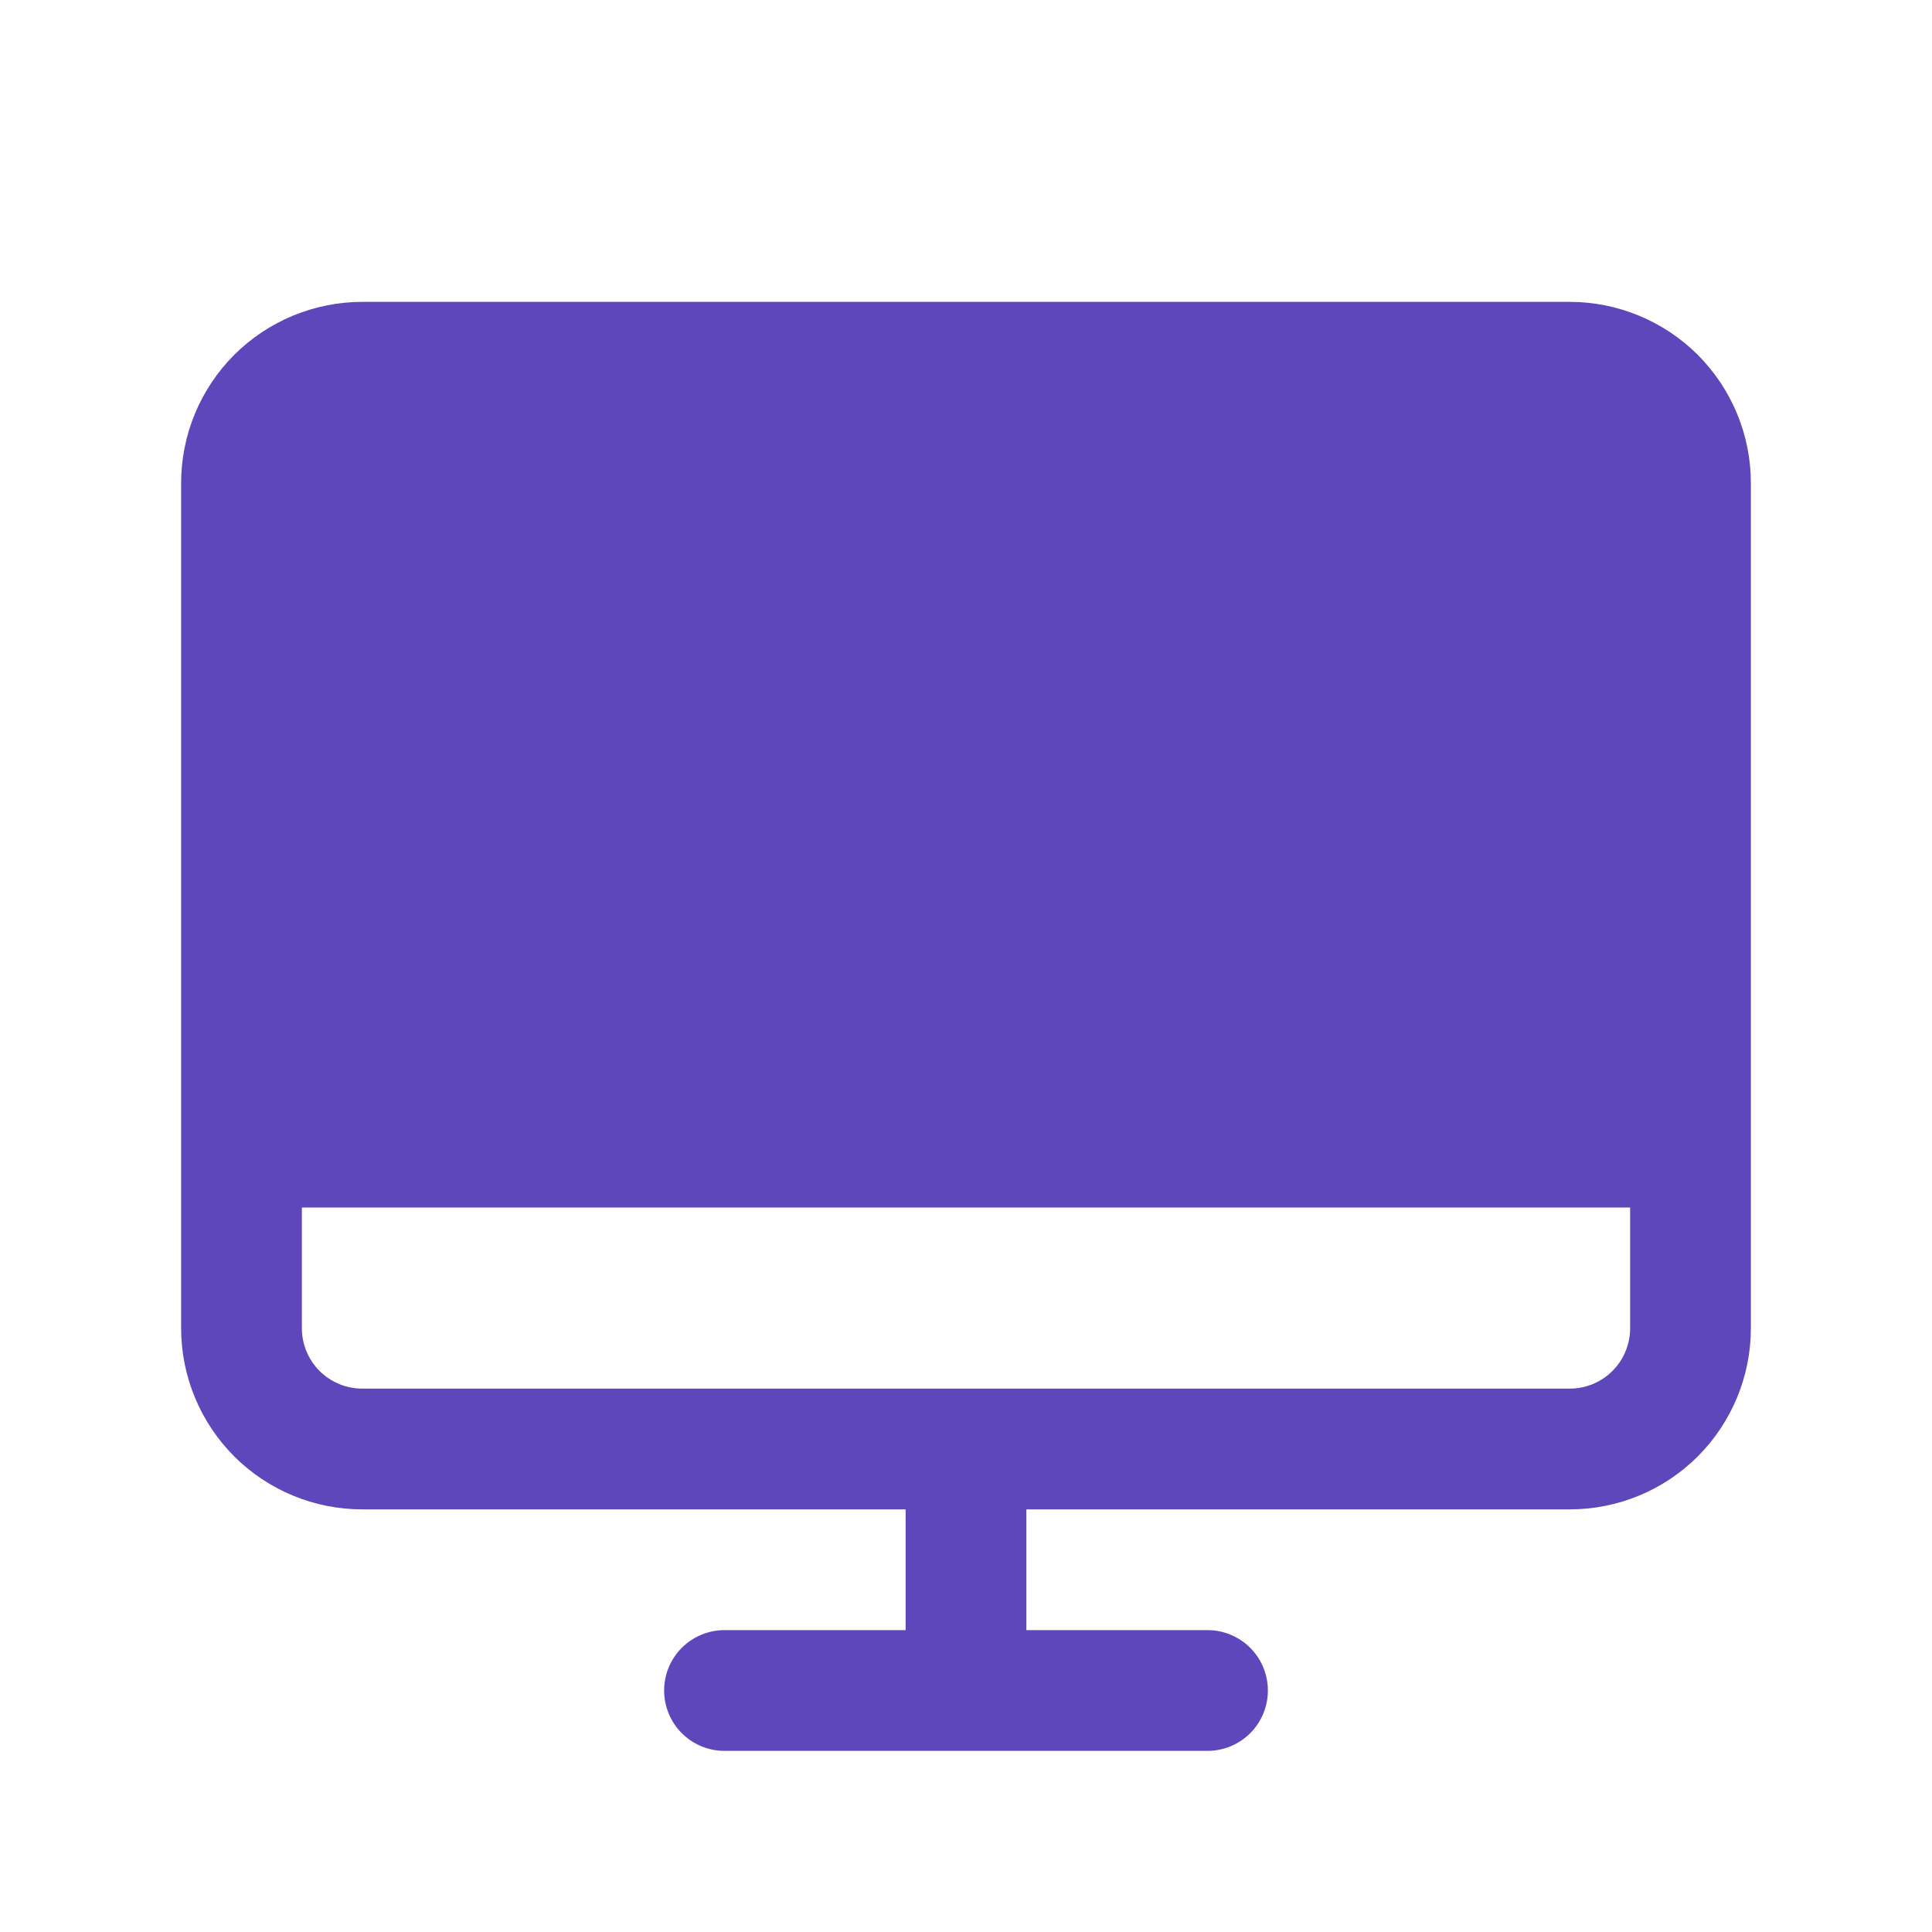
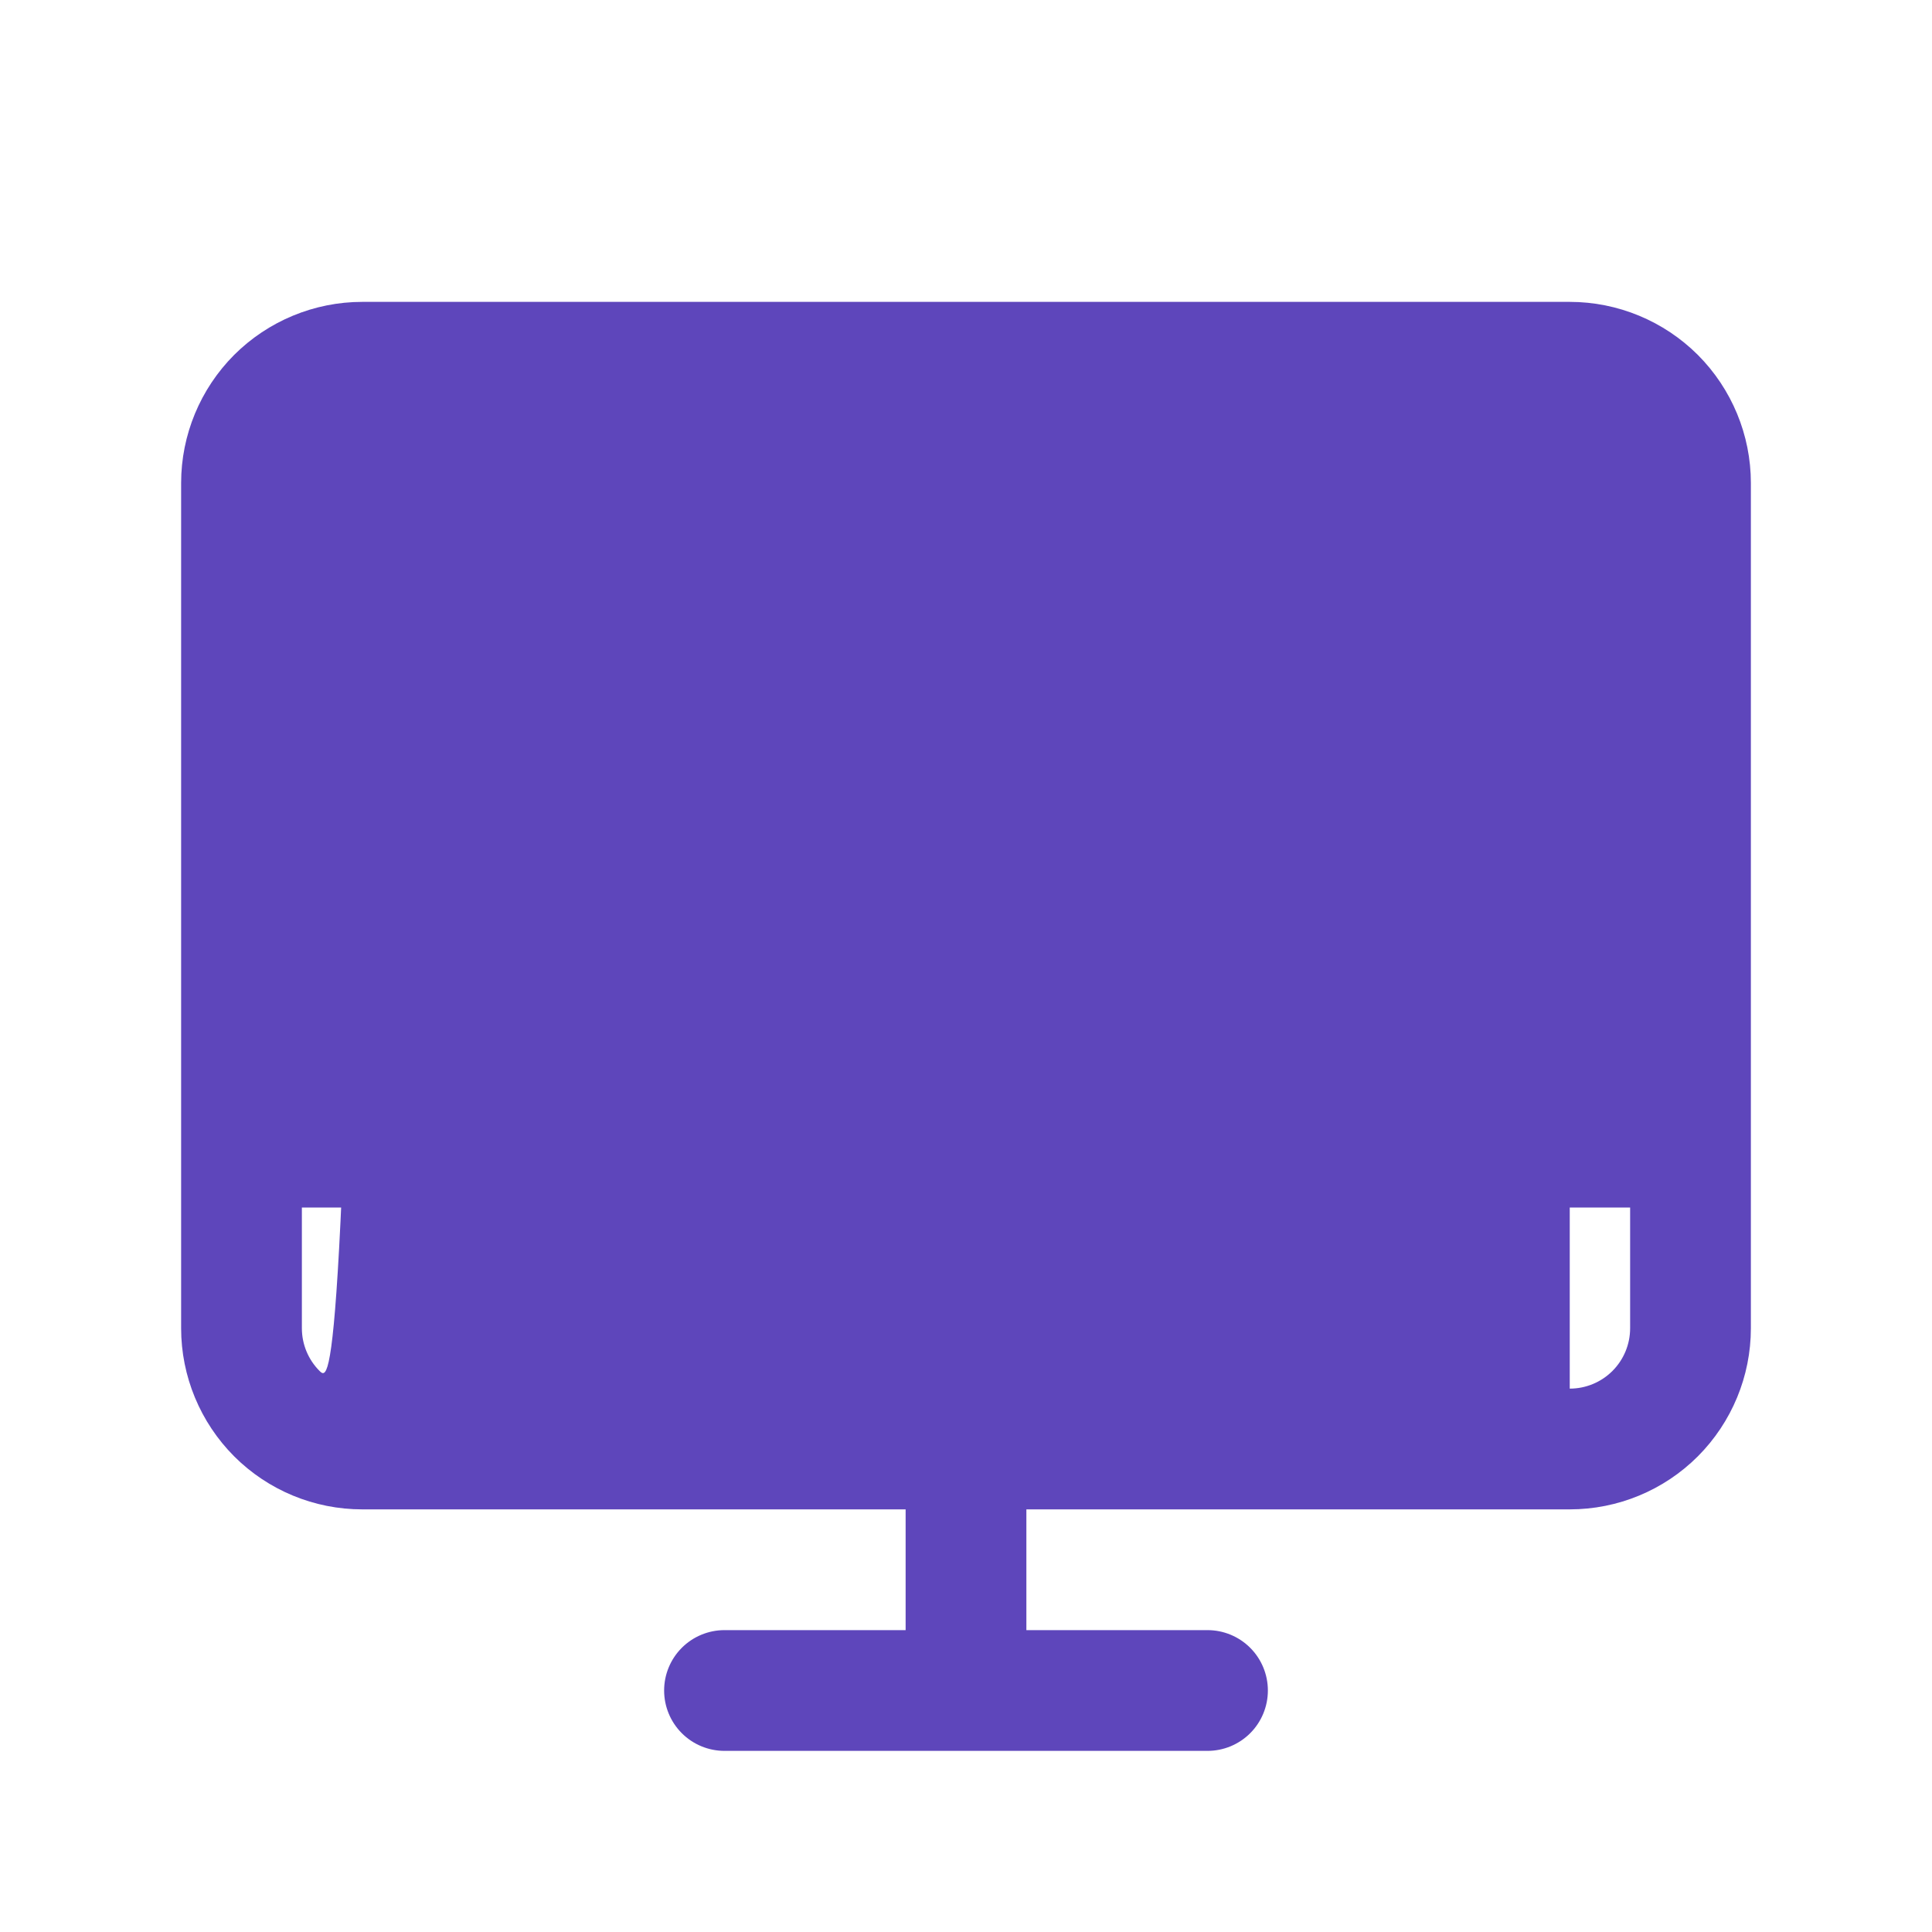
<svg xmlns="http://www.w3.org/2000/svg" width="20" height="20" viewBox="0 0 20 20" fill="none">
-   <path d="M16.25 3.125H3.75C3.253 3.125 2.776 3.323 2.424 3.674C2.073 4.026 1.875 4.503 1.875 5V13.75C1.875 14.247 2.073 14.724 2.424 15.076C2.776 15.428 3.253 15.625 3.75 15.625H9.375V16.875H7.5C7.334 16.875 7.175 16.941 7.058 17.058C6.941 17.175 6.875 17.334 6.875 17.5C6.875 17.666 6.941 17.825 7.058 17.942C7.175 18.059 7.334 18.125 7.5 18.125H12.5C12.666 18.125 12.825 18.059 12.942 17.942C13.059 17.825 13.125 17.666 13.125 17.5C13.125 17.334 13.059 17.175 12.942 17.058C12.825 16.941 12.666 16.875 12.5 16.875H10.625V15.625H16.25C16.747 15.625 17.224 15.428 17.576 15.076C17.927 14.724 18.125 14.247 18.125 13.75V5C18.125 4.503 17.927 4.026 17.576 3.674C17.224 3.323 16.747 3.125 16.25 3.125ZM16.25 14.375H3.75C3.584 14.375 3.425 14.309 3.308 14.192C3.191 14.075 3.125 13.916 3.125 13.75V12.5H16.875V13.75C16.875 13.916 16.809 14.075 16.692 14.192C16.575 14.309 16.416 14.375 16.25 14.375Z" fill="#5E46BB" />
+   <path d="M16.25 3.125H3.75C3.253 3.125 2.776 3.323 2.424 3.674C2.073 4.026 1.875 4.503 1.875 5V13.75C1.875 14.247 2.073 14.724 2.424 15.076C2.776 15.428 3.253 15.625 3.75 15.625H9.375V16.875H7.5C7.334 16.875 7.175 16.941 7.058 17.058C6.941 17.175 6.875 17.334 6.875 17.5C6.875 17.666 6.941 17.825 7.058 17.942C7.175 18.059 7.334 18.125 7.5 18.125H12.5C12.666 18.125 12.825 18.059 12.942 17.942C13.059 17.825 13.125 17.666 13.125 17.5C13.125 17.334 13.059 17.175 12.942 17.058C12.825 16.941 12.666 16.875 12.5 16.875H10.625V15.625H16.25C16.747 15.625 17.224 15.428 17.576 15.076C17.927 14.724 18.125 14.247 18.125 13.75V5C18.125 4.503 17.927 4.026 17.576 3.674C17.224 3.323 16.747 3.125 16.25 3.125ZH3.75C3.584 14.375 3.425 14.309 3.308 14.192C3.191 14.075 3.125 13.916 3.125 13.75V12.5H16.875V13.75C16.875 13.916 16.809 14.075 16.692 14.192C16.575 14.309 16.416 14.375 16.25 14.375Z" fill="#5E46BB" />
</svg>